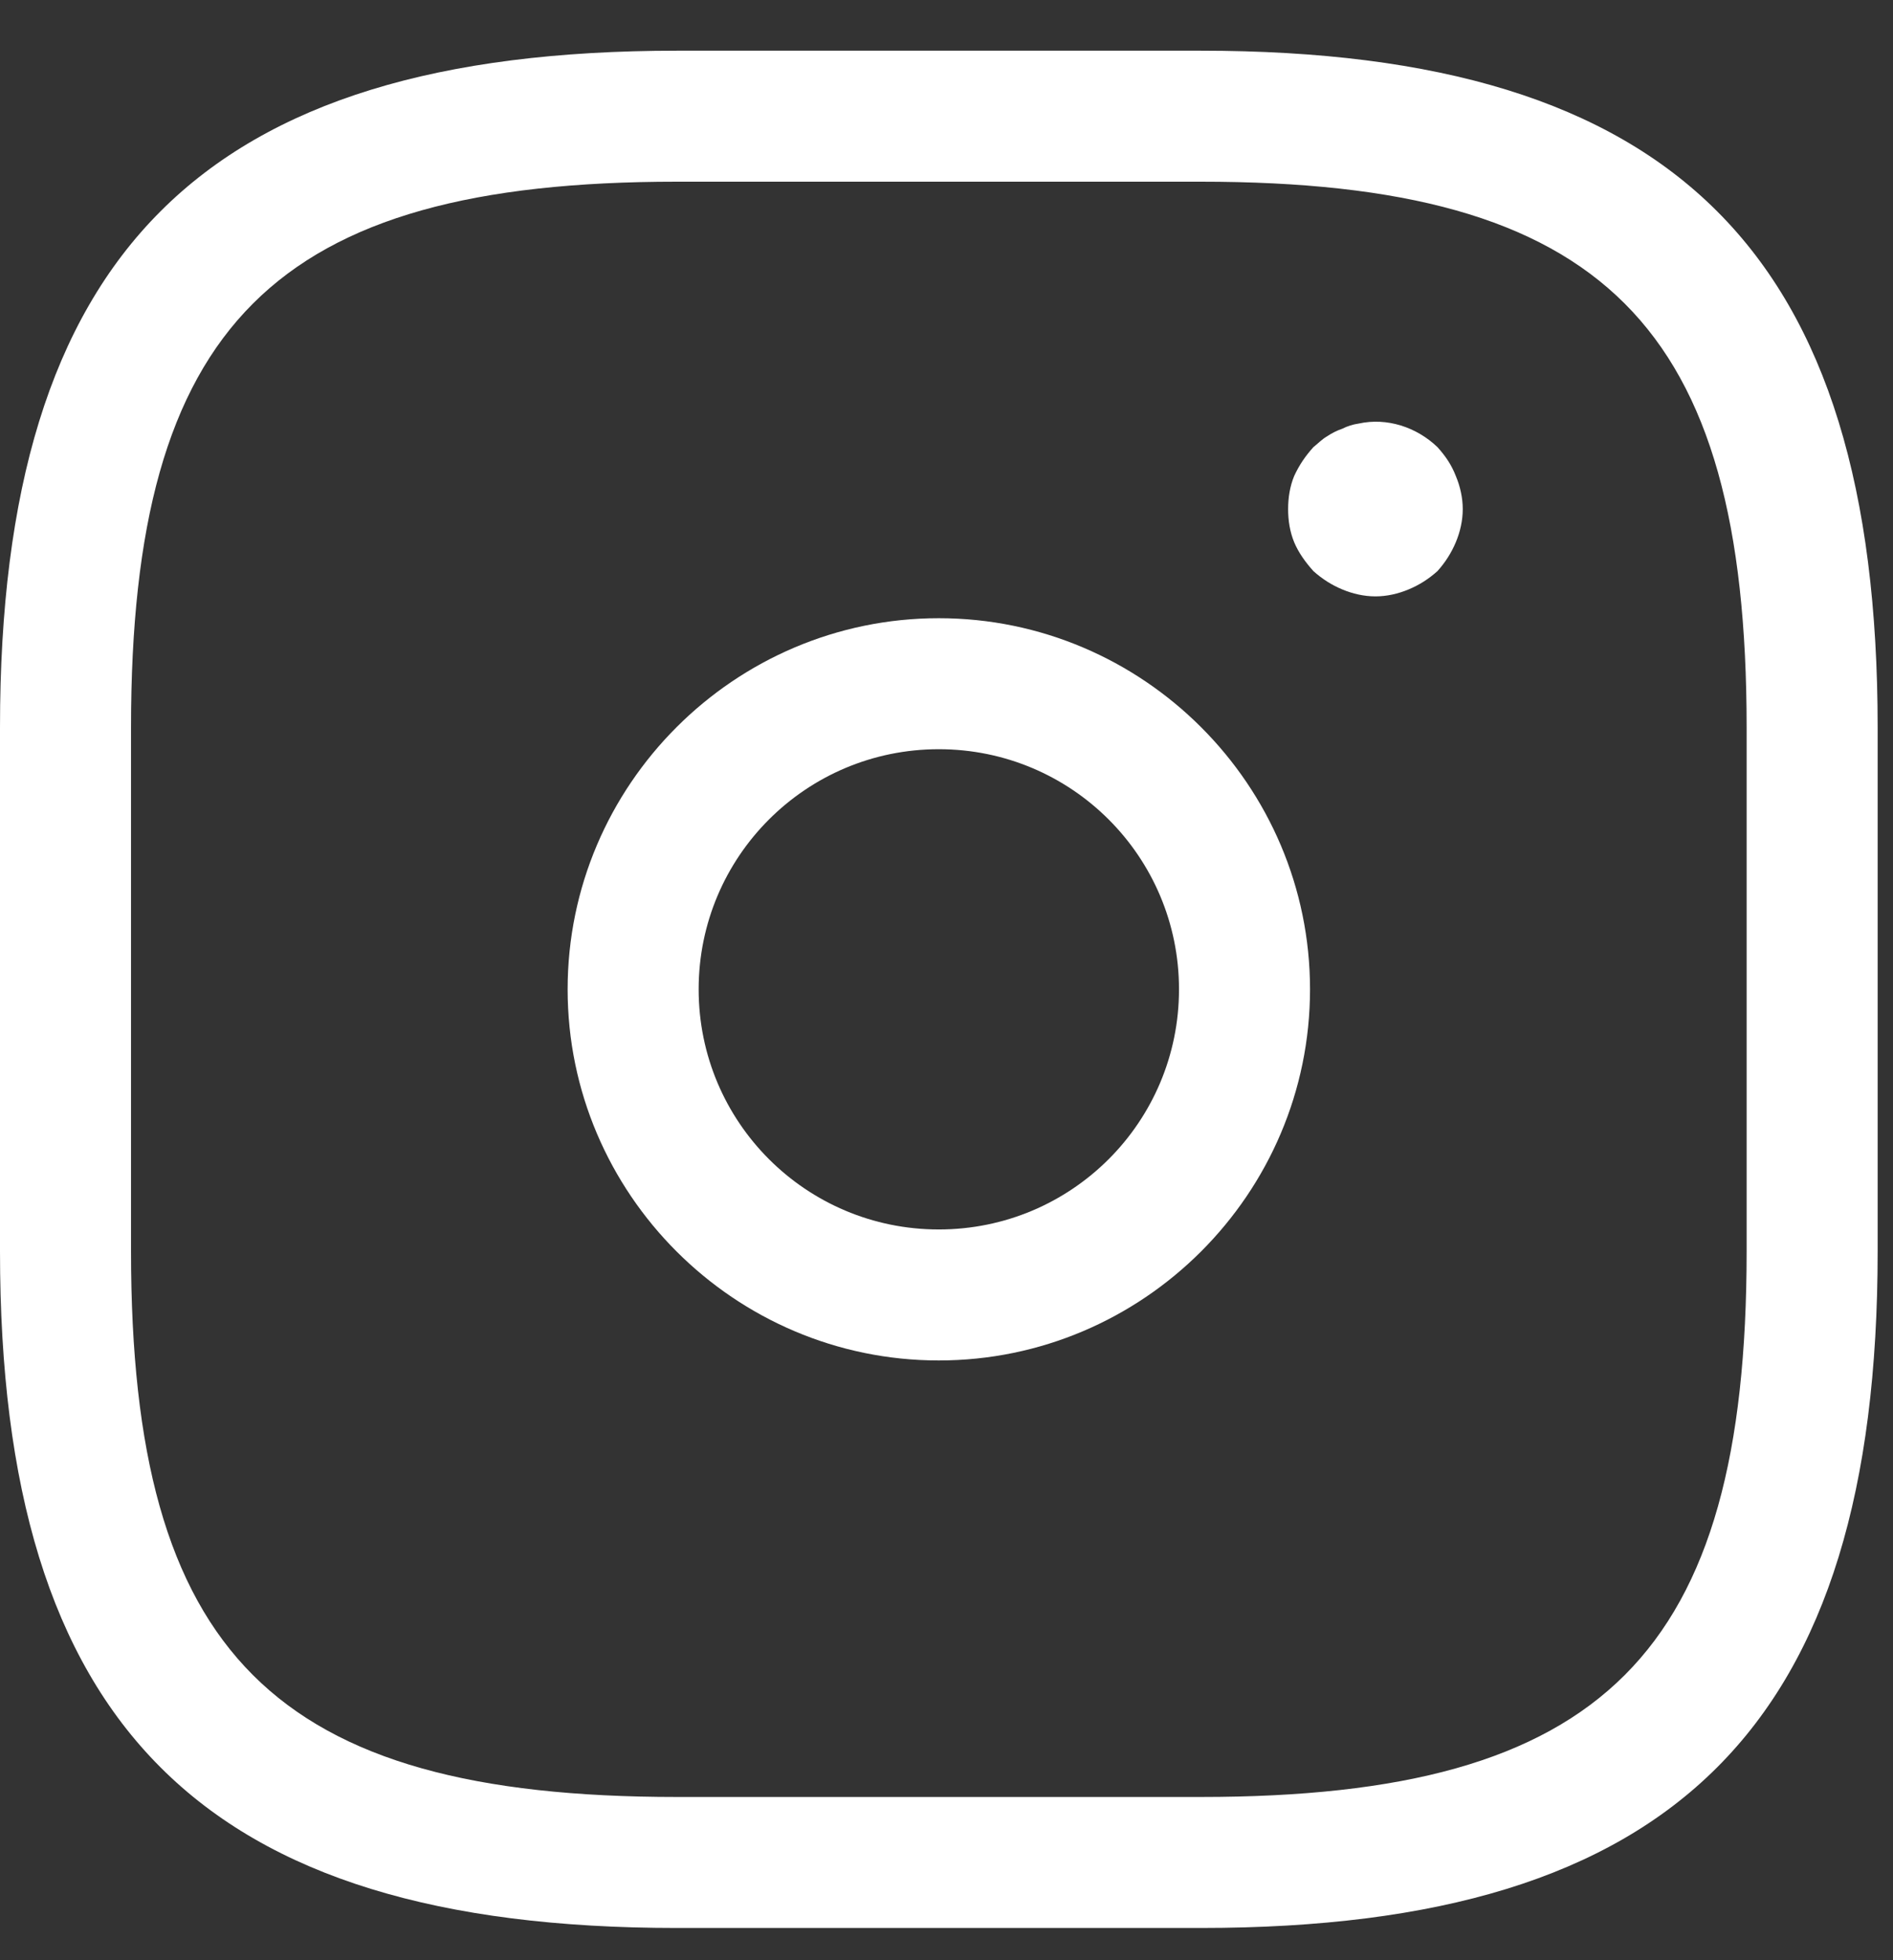
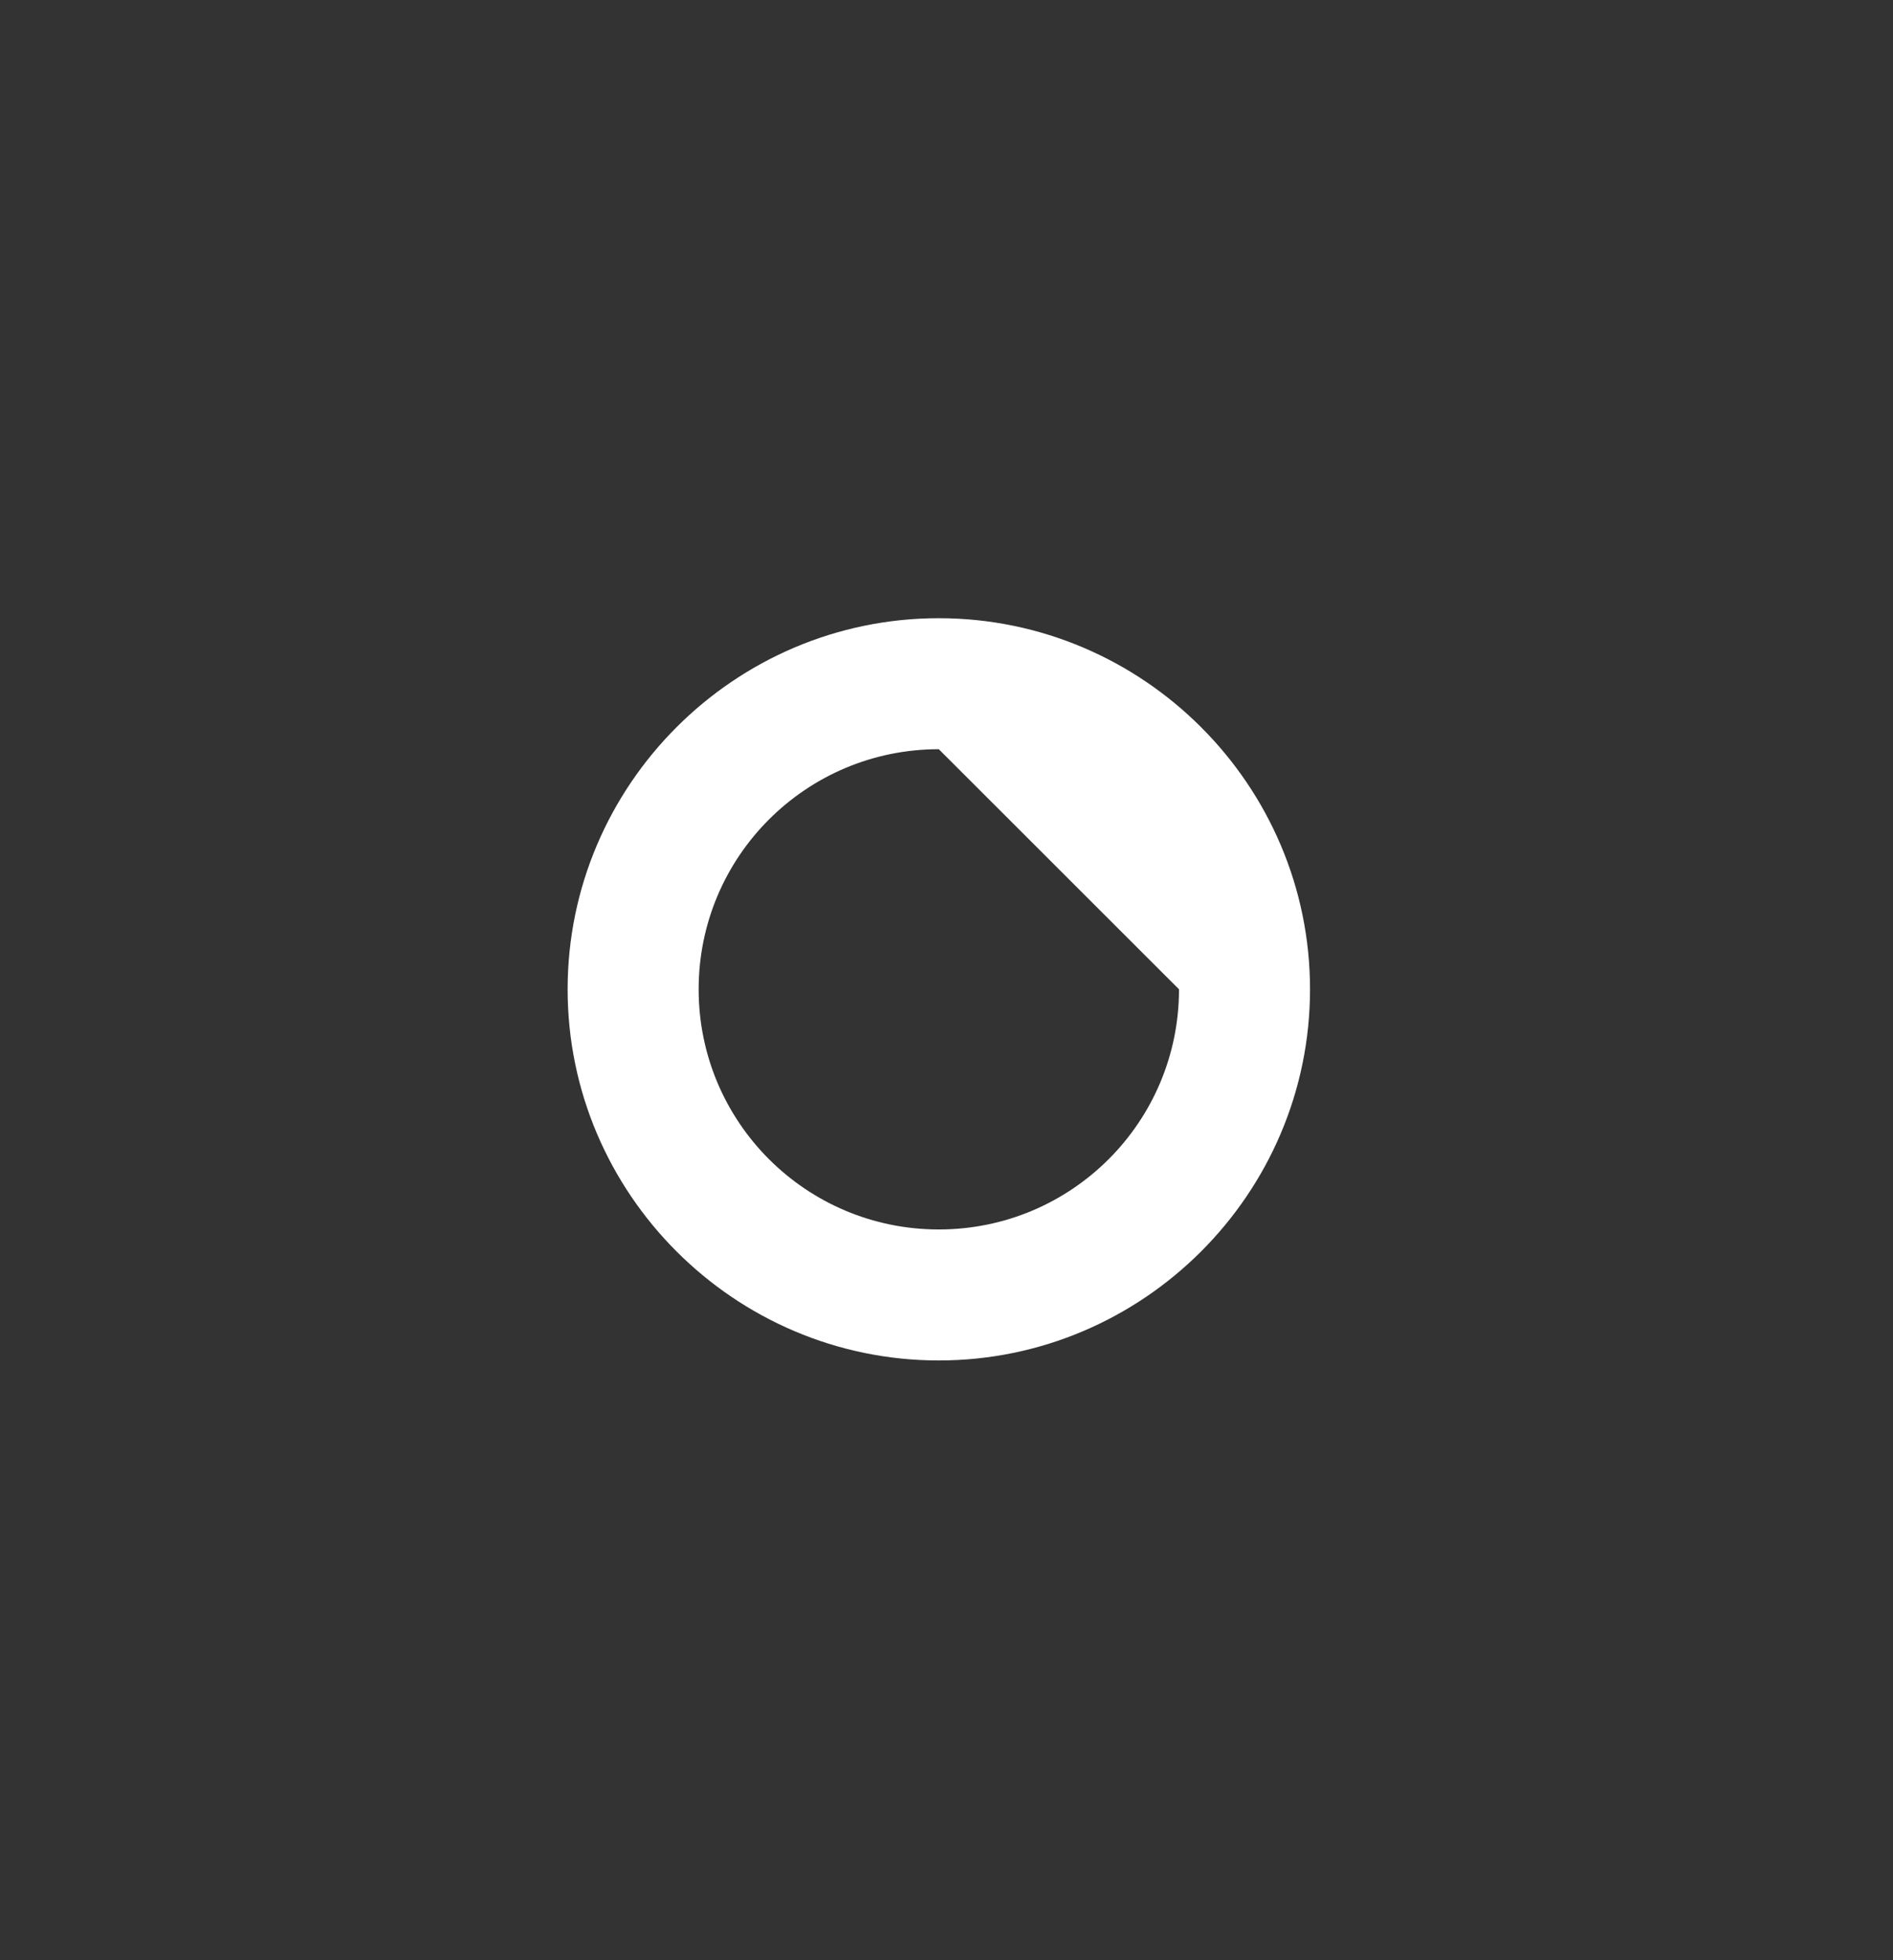
<svg xmlns="http://www.w3.org/2000/svg" width="28" height="29" viewBox="0 0 28 29" fill="none">
  <rect x="0" y="0" width="28" height="29" fill="#333333" stroke="none" />
-   <path d="M17.762 28.523H10.011C2.997 28.523 0 25.526 0 18.512V10.761C0 3.747 2.997 0.75 10.011 0.75H17.762C24.776 0.75 27.773 3.747 27.773 10.761V18.512C27.773 25.526 24.776 28.523 17.762 28.523ZM10.011 2.688C4.056 2.688 1.938 4.806 1.938 10.761V18.512C1.938 24.467 4.056 26.585 10.011 26.585H17.762C23.717 26.585 25.835 24.467 25.835 18.512V10.761C25.835 4.806 23.717 2.688 17.762 2.688H10.011Z" fill="white" />
-   <path d="M13.886 20.127C10.864 20.127 8.396 17.659 8.396 14.636C8.396 11.614 10.864 9.146 13.886 9.146C16.909 9.146 19.377 11.614 19.377 14.636C19.377 17.659 16.909 20.127 13.886 20.127ZM13.886 11.084C11.923 11.084 10.334 12.673 10.334 14.636C10.334 16.6 11.923 18.189 13.886 18.189C15.85 18.189 17.439 16.6 17.439 14.636C17.439 12.673 15.85 11.084 13.886 11.084Z" fill="white" />
-   <path d="M20.345 8.823C20.177 8.823 20.009 8.785 19.854 8.72C19.699 8.656 19.556 8.565 19.427 8.449C19.311 8.32 19.208 8.178 19.143 8.023C19.079 7.868 19.053 7.7 19.053 7.532C19.053 7.364 19.079 7.196 19.143 7.041C19.221 6.873 19.311 6.744 19.427 6.615C19.492 6.563 19.556 6.498 19.621 6.46C19.699 6.408 19.776 6.369 19.854 6.343C19.931 6.304 20.009 6.279 20.099 6.266C20.512 6.175 20.952 6.317 21.262 6.615C21.378 6.744 21.468 6.873 21.533 7.041C21.598 7.196 21.636 7.364 21.636 7.532C21.636 7.7 21.598 7.868 21.533 8.023C21.468 8.178 21.378 8.32 21.262 8.449C21.133 8.565 20.99 8.656 20.835 8.72C20.68 8.785 20.512 8.823 20.345 8.823Z" fill="white" />
+   <path d="M13.886 20.127C10.864 20.127 8.396 17.659 8.396 14.636C8.396 11.614 10.864 9.146 13.886 9.146C16.909 9.146 19.377 11.614 19.377 14.636C19.377 17.659 16.909 20.127 13.886 20.127ZM13.886 11.084C11.923 11.084 10.334 12.673 10.334 14.636C10.334 16.6 11.923 18.189 13.886 18.189C15.85 18.189 17.439 16.6 17.439 14.636Z" fill="white" />
</svg>